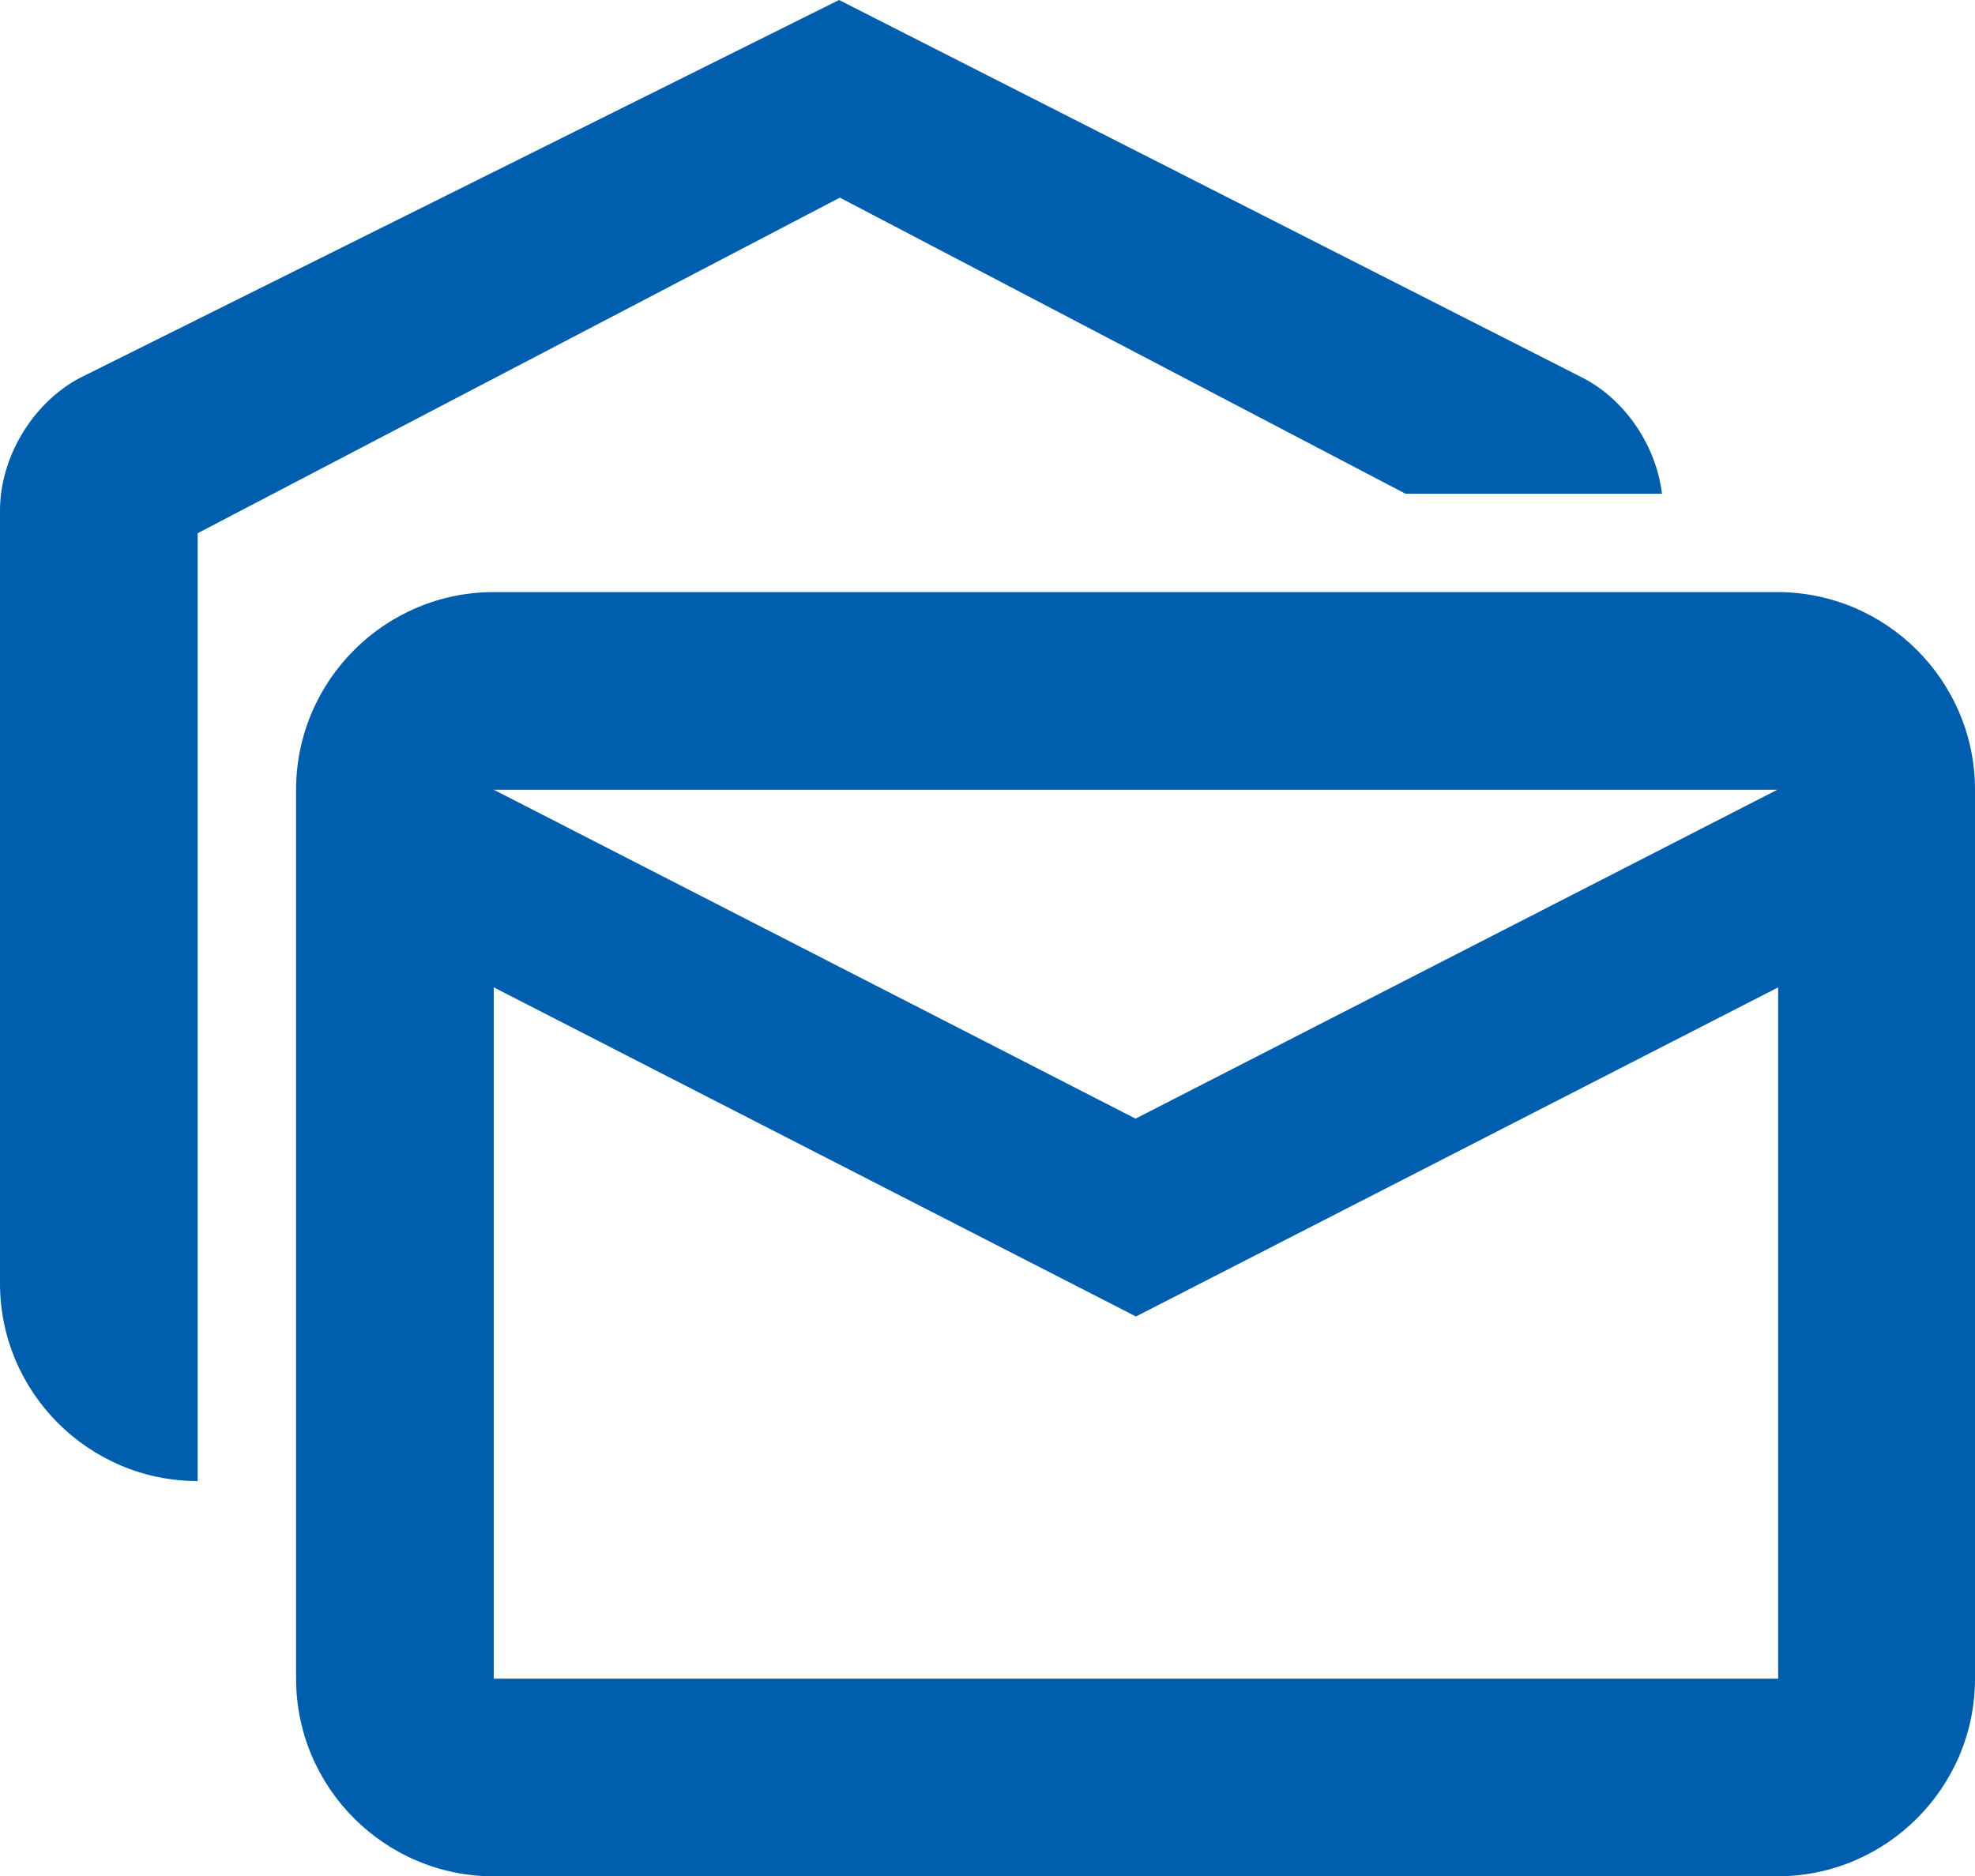
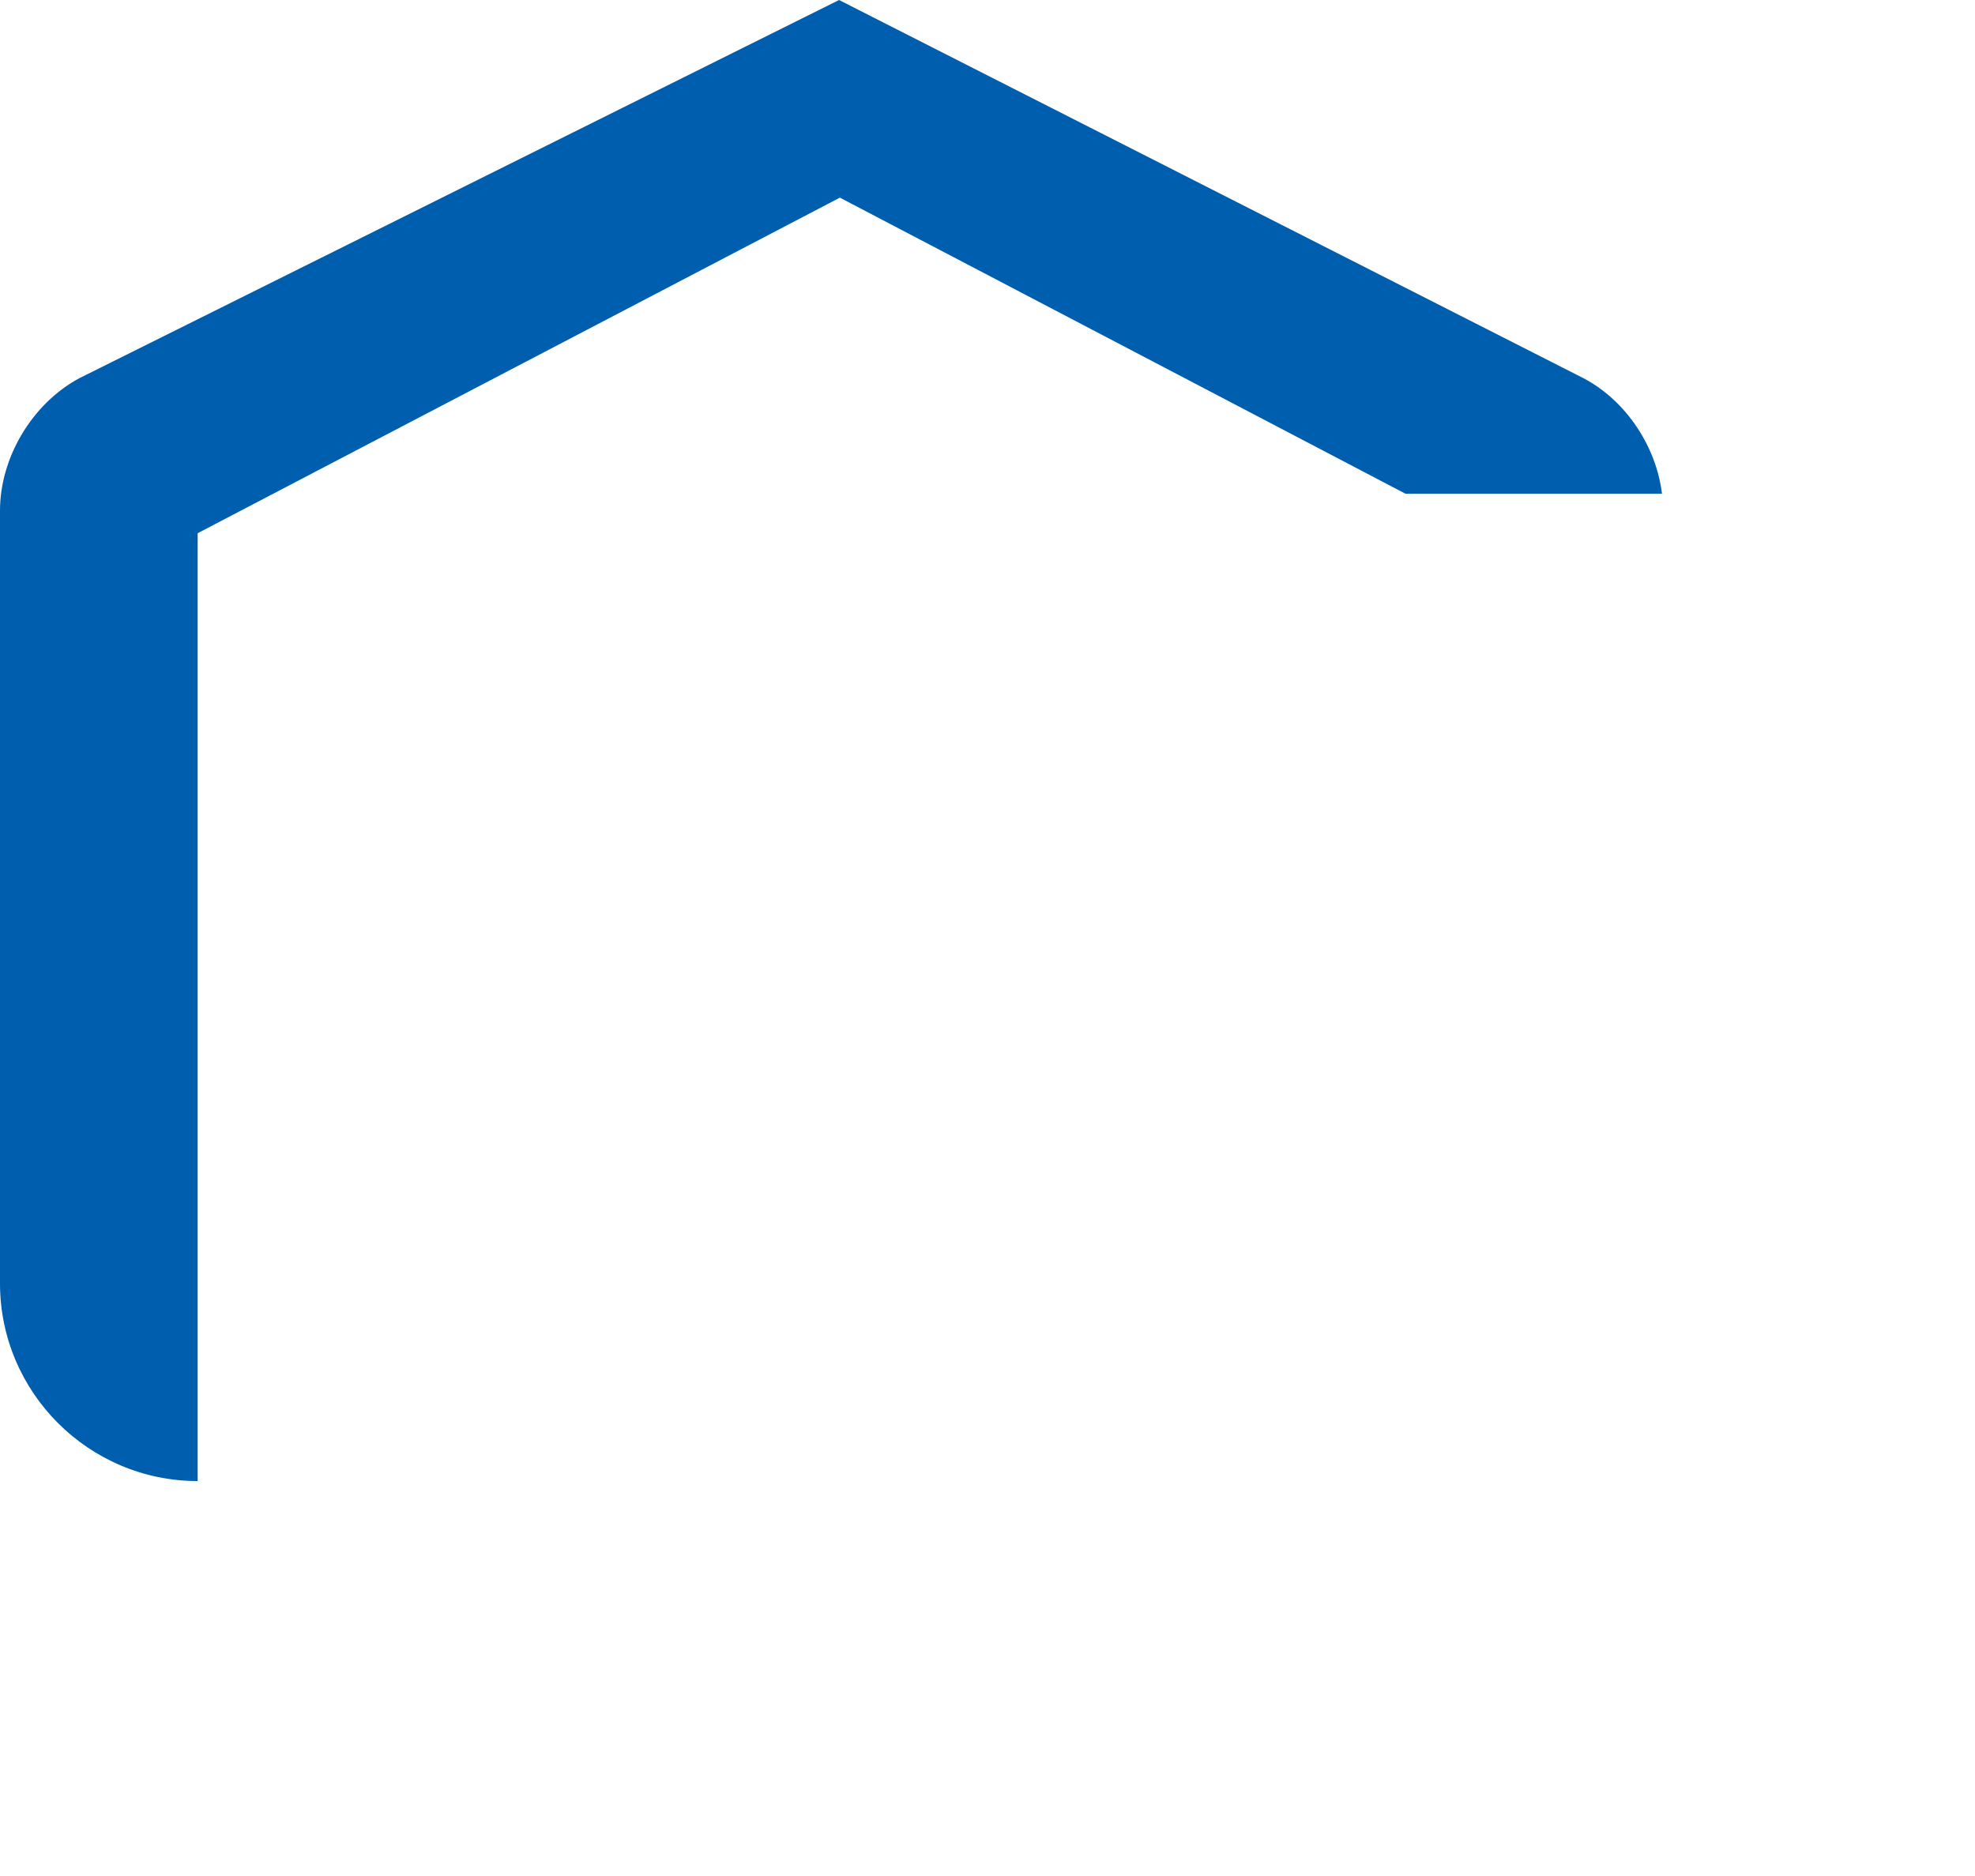
<svg xmlns="http://www.w3.org/2000/svg" id="_レイヤー_2" data-name="レイヤー 2" viewBox="0 0 24.48 23.26">
  <defs>
    <style>
      .cls-1 {
        fill: #005eaf;
        stroke-width: 0px;
      }
    </style>
  </defs>
  <g id="top">
    <g>
      <path class="cls-1" d="M17.42,6.12h3.18c-.07-.58-.44-1.15-.97-1.43L10.4,0,.98,4.69c-.59.32-.98.99-.98,1.64v9.58c0,1.35,1.1,2.45,2.45,2.45V6.61l7.96-4.16,7.01,3.67Z" />
-       <path class="cls-1" d="M22.03,7.34H6.12c-1.35,0-2.45,1.1-2.45,2.45v11.02c0,1.35,1.1,2.45,2.45,2.45h15.91c1.35,0,2.45-1.1,2.45-2.45v-11.02c0-1.35-1.1-2.45-2.45-2.45ZM22.03,20.81H6.12v-8.57l7.96,4.08,7.96-4.08v8.57ZM14.08,13.87l-7.96-4.08h15.91l-7.96,4.08Z" />
    </g>
  </g>
</svg>